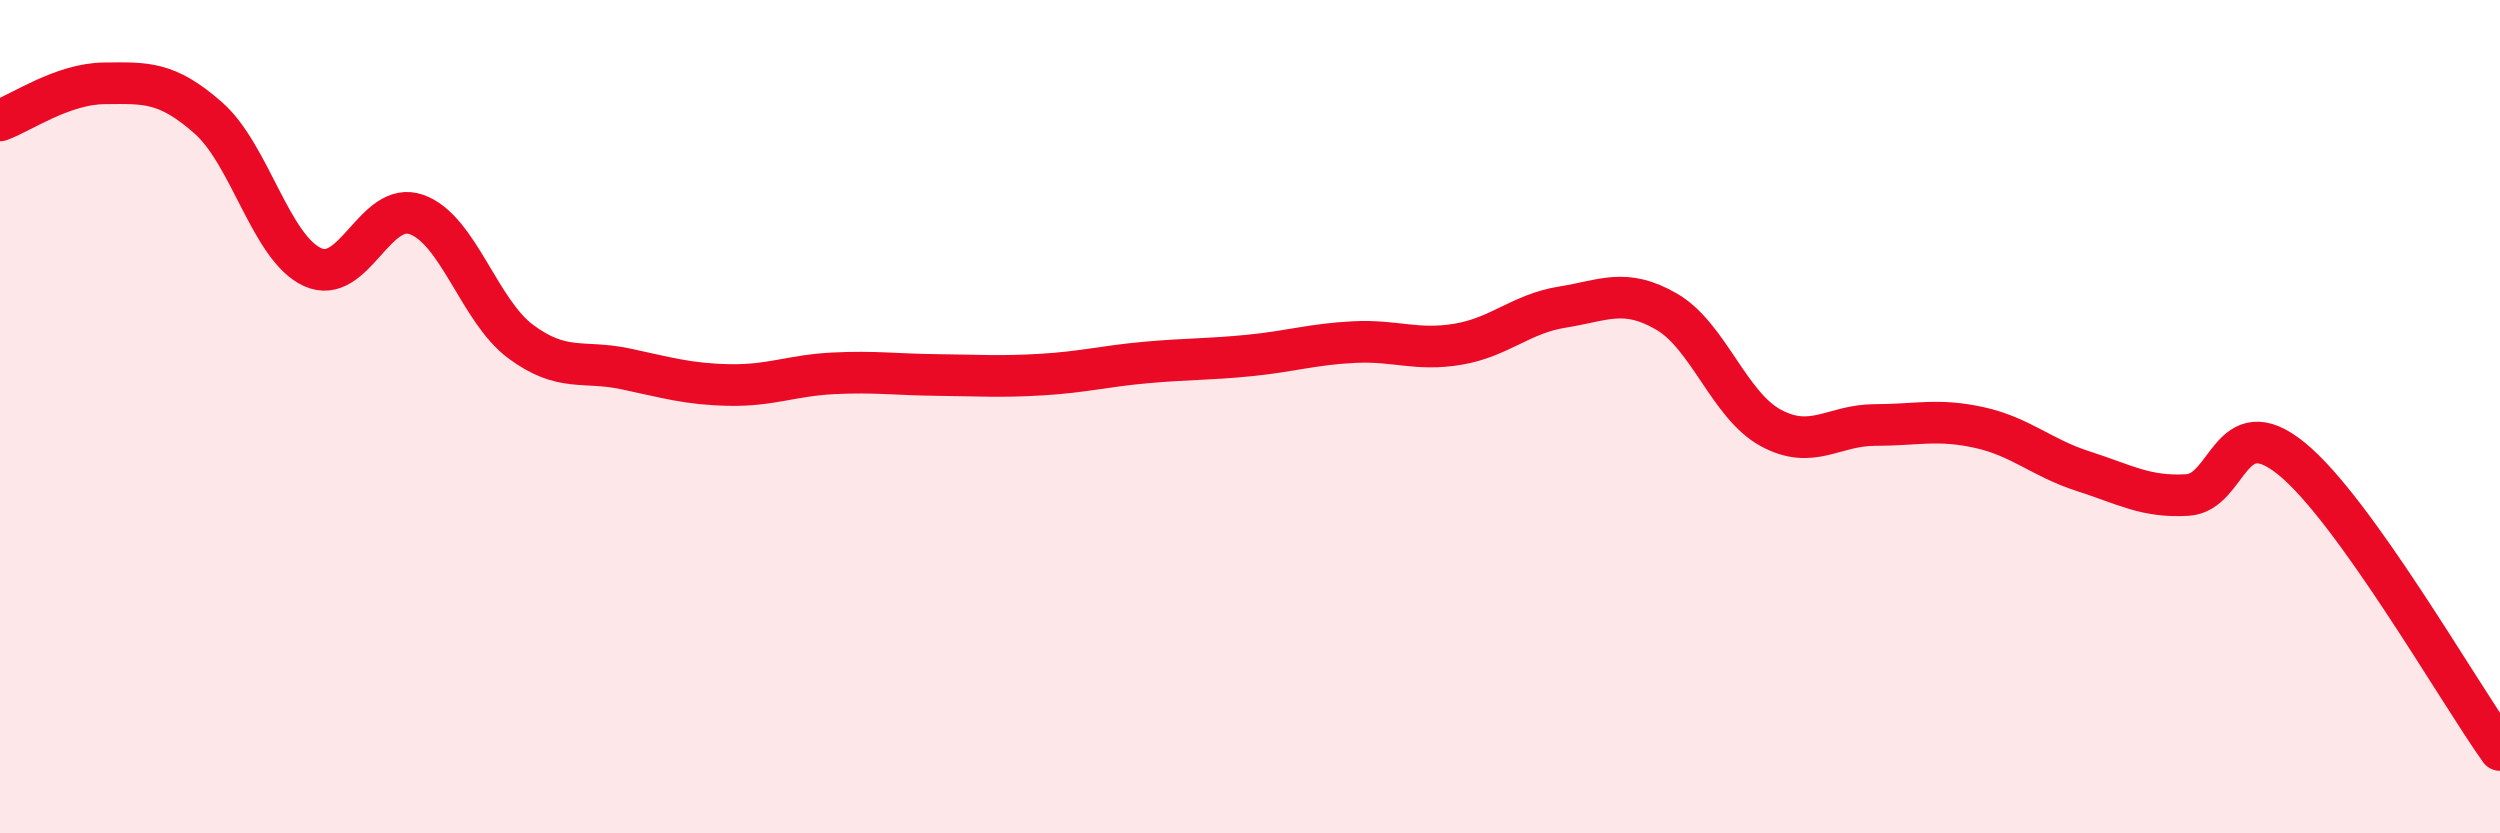
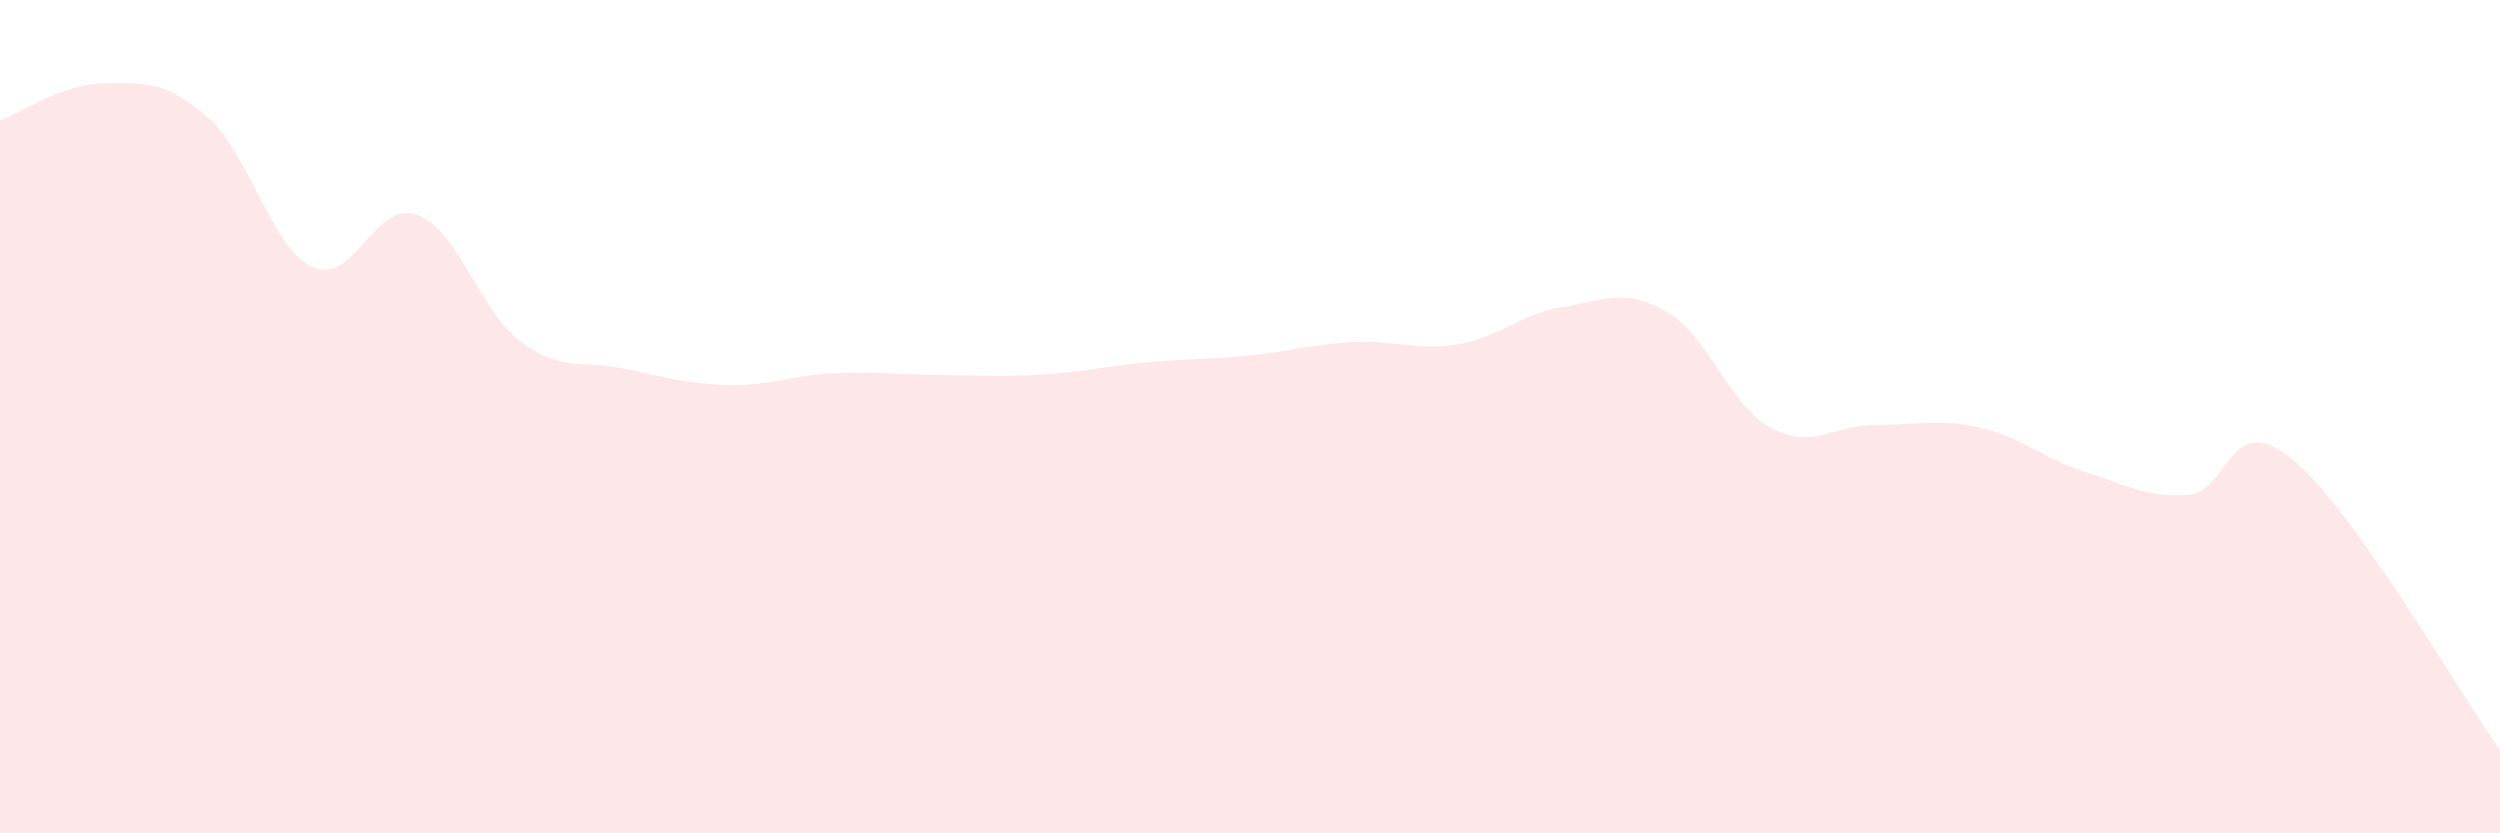
<svg xmlns="http://www.w3.org/2000/svg" width="60" height="20" viewBox="0 0 60 20">
  <path d="M 0,2.89 C 0.5,2.71 1.5,2.01 2.5,2 C 3.5,1.99 4,1.95 5,2.83 C 6,3.71 6.5,5.95 7.5,6.41 C 8.5,6.87 9,4.79 10,5.15 C 11,5.51 11.5,7.46 12.5,8.2 C 13.5,8.94 14,8.64 15,8.85 C 16,9.06 16.5,9.22 17.5,9.24 C 18.5,9.26 19,9.01 20,8.96 C 21,8.91 21.5,8.99 22.5,9 C 23.5,9.01 24,9.05 25,8.99 C 26,8.93 26.5,8.79 27.5,8.7 C 28.5,8.61 29,8.63 30,8.53 C 31,8.43 31.5,8.26 32.5,8.21 C 33.5,8.16 34,8.43 35,8.26 C 36,8.09 36.5,7.53 37.5,7.37 C 38.5,7.21 39,6.9 40,7.48 C 41,8.06 41.5,9.73 42.5,10.27 C 43.5,10.81 44,10.2 45,10.2 C 46,10.2 46.5,10.04 47.5,10.26 C 48.5,10.48 49,10.99 50,11.31 C 51,11.63 51.5,11.94 52.5,11.88 C 53.5,11.82 53.5,9.79 55,11.01 C 56.5,12.23 59,16.6 60,18L60 20L0 20Z" fill="#EB0A25" opacity="0.1" stroke-linecap="round" stroke-linejoin="round" />
-   <path d="M 0,2.89 C 0.5,2.71 1.5,2.01 2.5,2 C 3.5,1.99 4,1.95 5,2.83 C 6,3.71 6.5,5.95 7.5,6.41 C 8.5,6.87 9,4.79 10,5.15 C 11,5.51 11.5,7.46 12.5,8.2 C 13.5,8.94 14,8.64 15,8.85 C 16,9.06 16.5,9.22 17.5,9.24 C 18.5,9.26 19,9.01 20,8.96 C 21,8.91 21.5,8.99 22.5,9 C 23.5,9.01 24,9.05 25,8.99 C 26,8.93 26.5,8.79 27.5,8.7 C 28.5,8.61 29,8.63 30,8.53 C 31,8.43 31.5,8.26 32.5,8.21 C 33.5,8.16 34,8.43 35,8.26 C 36,8.09 36.5,7.53 37.5,7.37 C 38.5,7.21 39,6.9 40,7.48 C 41,8.06 41.5,9.73 42.5,10.27 C 43.5,10.81 44,10.2 45,10.2 C 46,10.2 46.5,10.04 47.5,10.26 C 48.5,10.48 49,10.99 50,11.31 C 51,11.63 51.5,11.94 52.5,11.88 C 53.5,11.82 53.5,9.79 55,11.01 C 56.5,12.23 59,16.6 60,18" stroke="#EB0A25" stroke-width="1" fill="none" stroke-linecap="round" stroke-linejoin="round" />
</svg>